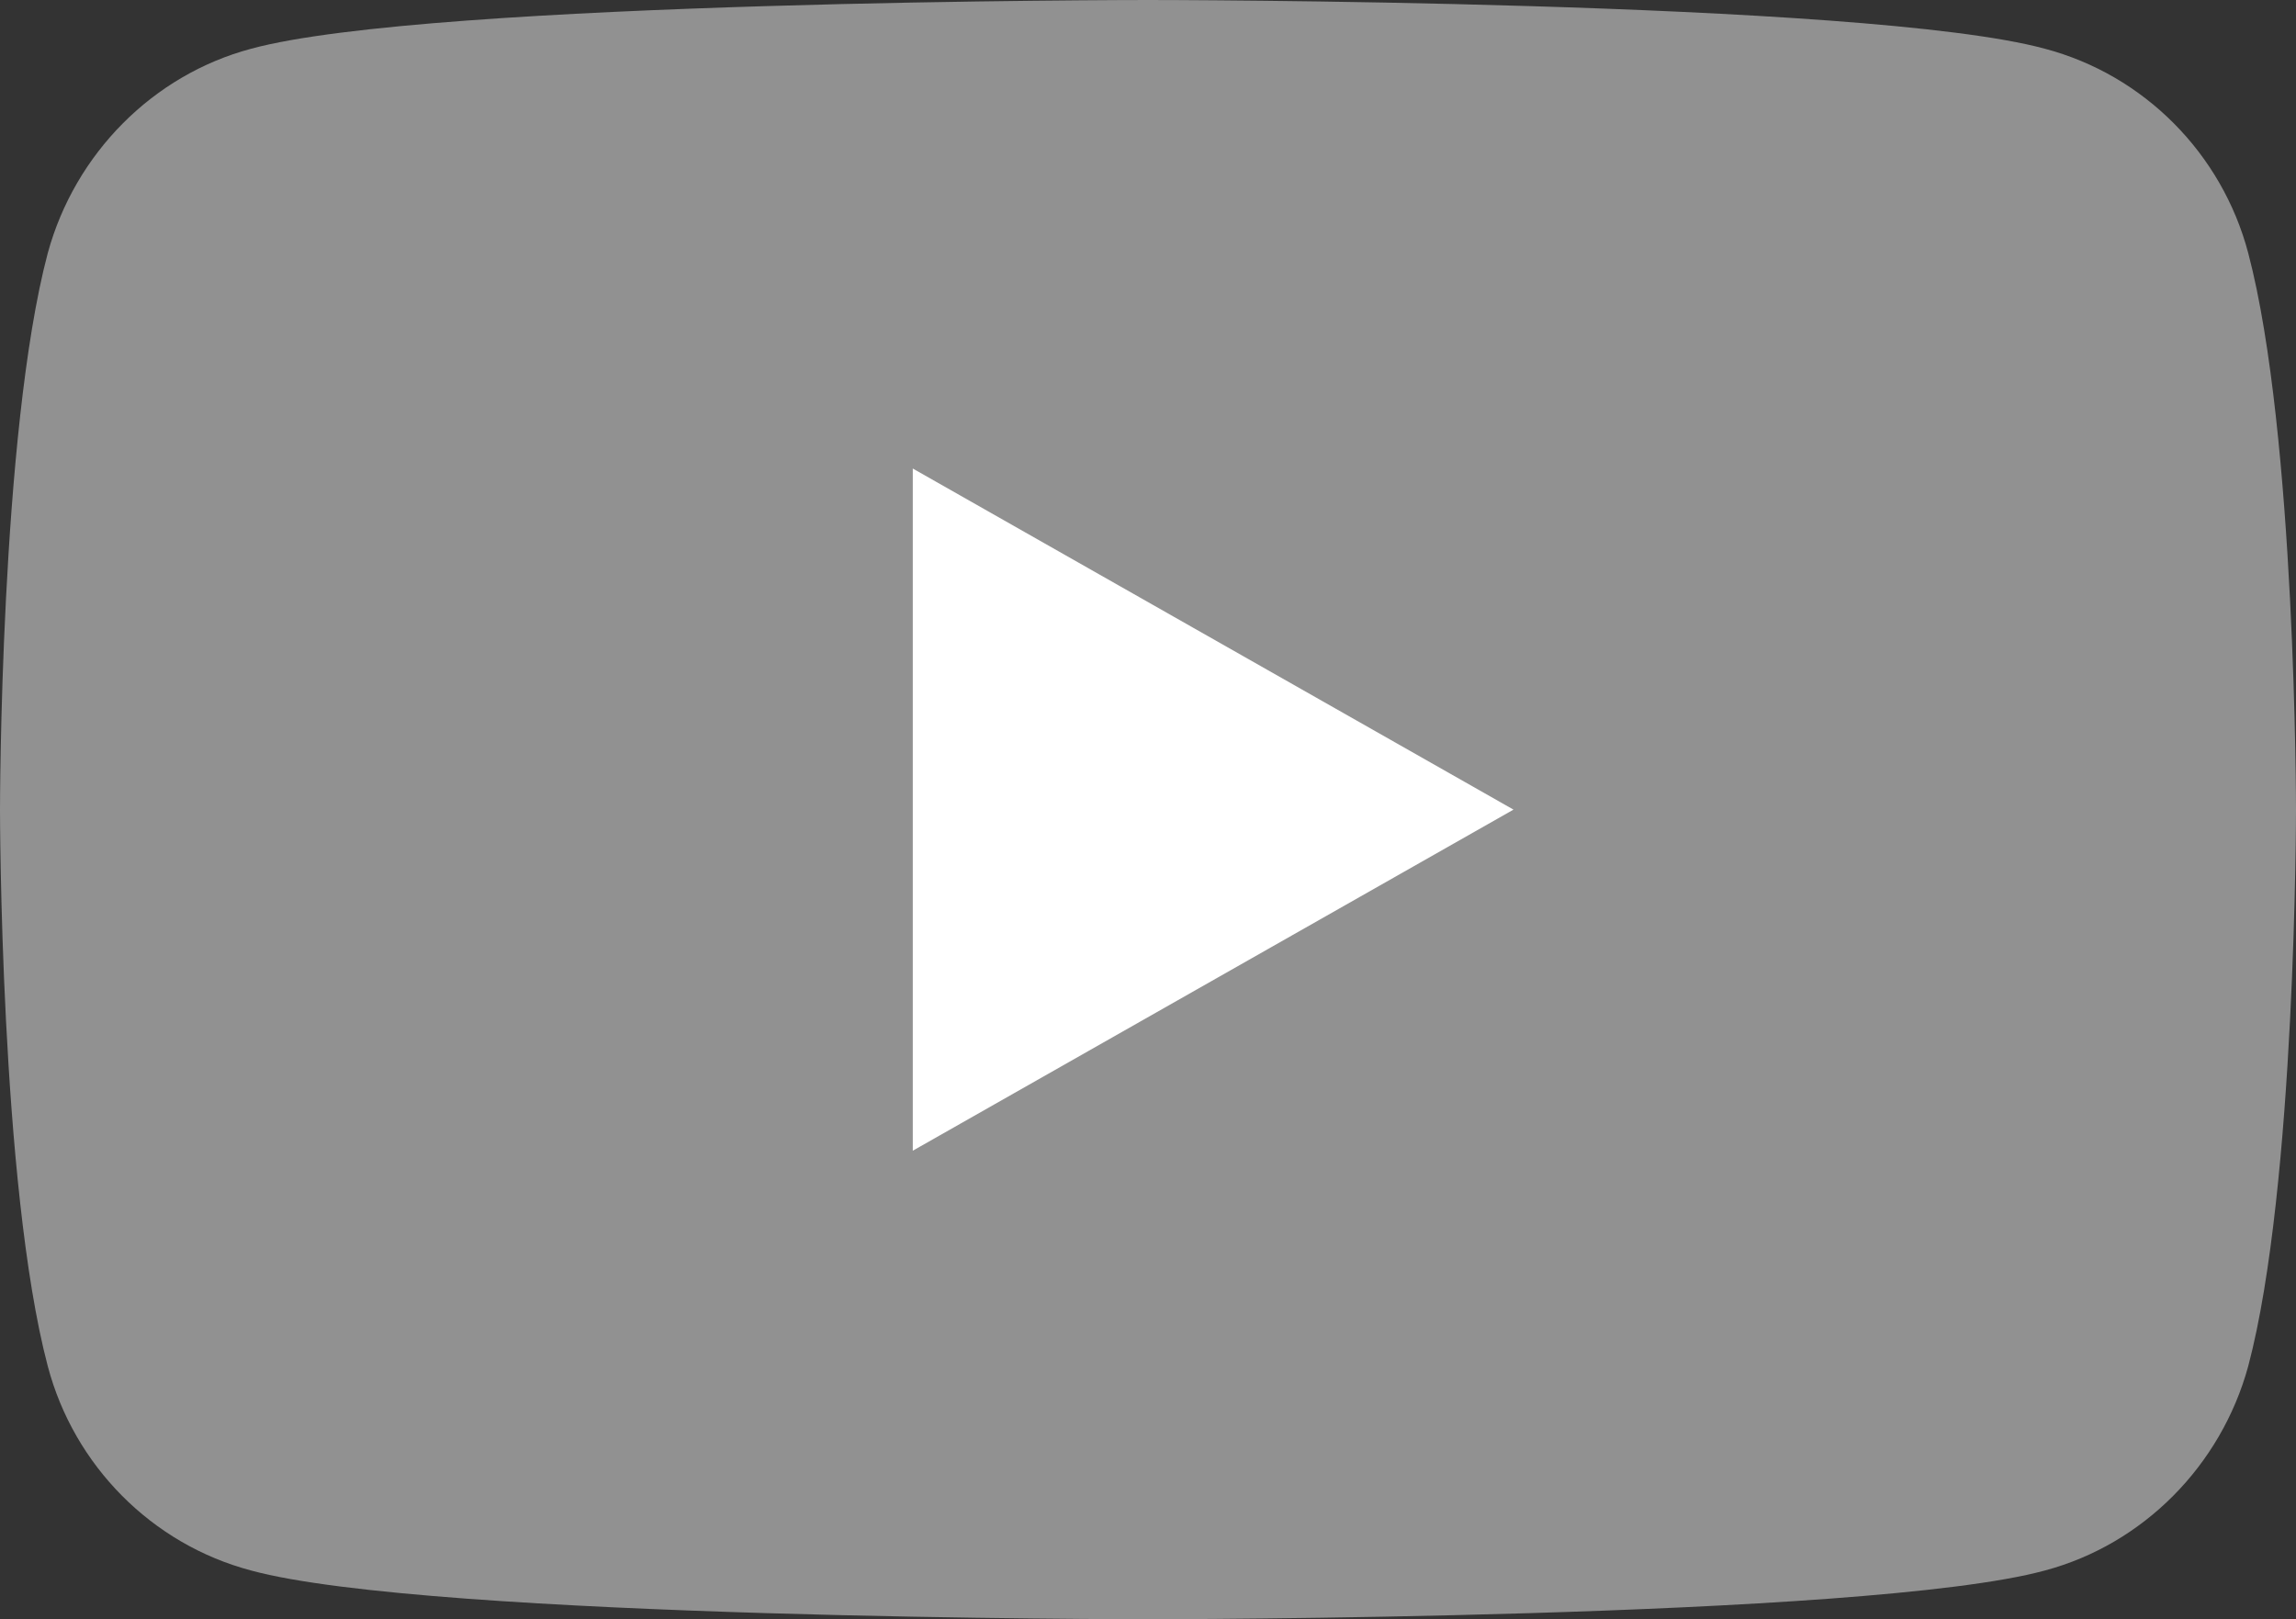
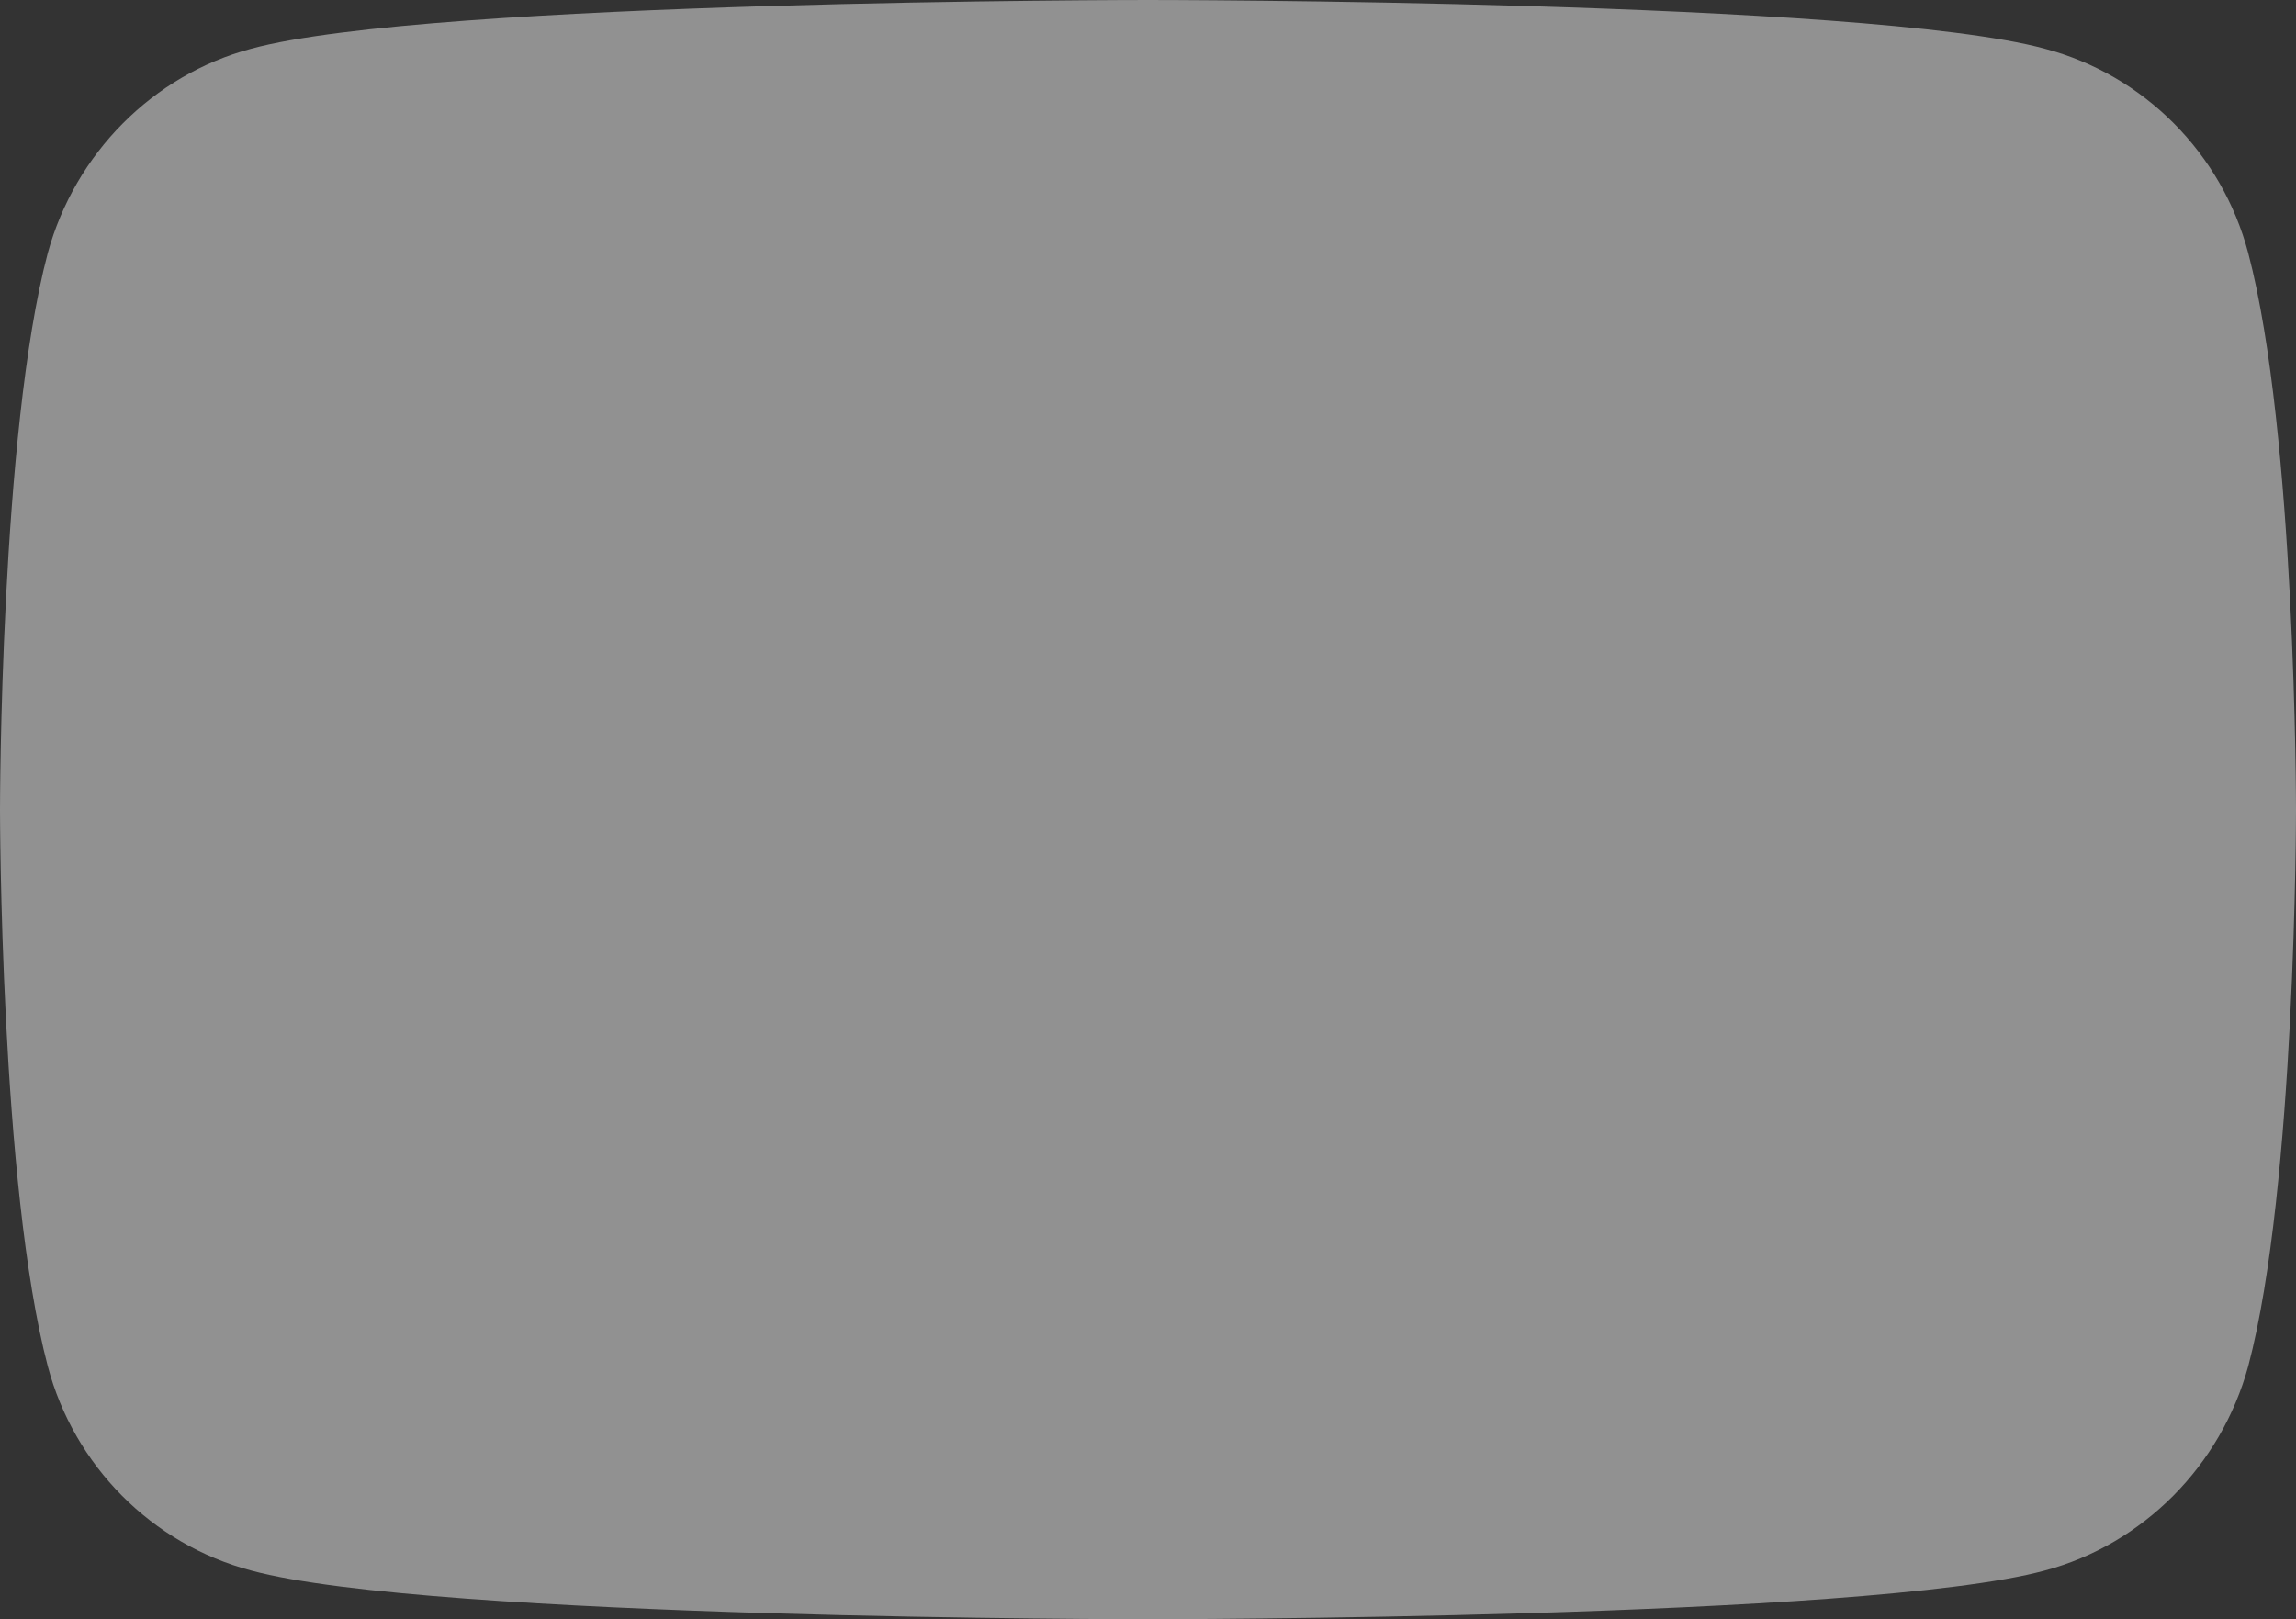
<svg xmlns="http://www.w3.org/2000/svg" version="1.1" id="Background" x="0px" y="0px" viewBox="0 0 245 172.8" enable-background="new 0 0 245 172.8" xml:space="preserve">
  <rect x="0" y="0" width="245" height="172.8" fill="#333333" stroke="none" />
  <g id="XMLID_184_">
    <path id="XMLID_182_" fill="#919191" d="M239.9,27c-2.8-10.6-11.1-19-21.7-21.8C199.1,0,122.5,0,122.5,0S45.9,0,26.8,5.2   C16.3,8,8,16.4,5.1,27C0,46.2,0,86.4,0,86.4s0,40.1,5.1,59.4c2.8,10.6,11.1,19,21.7,21.8c19.1,5.2,95.7,5.2,95.7,5.2   s76.6,0,95.7-5.2c10.5-2.8,18.8-11.2,21.7-21.8c5.1-19.2,5.1-59.4,5.1-59.4S245,46.3,239.9,27z" />
-     <polygon id="XMLID_1355_" fill="#FFFFFF" points="97.4,122.8 161.5,86.4 97.4,50  " />
  </g>
</svg>